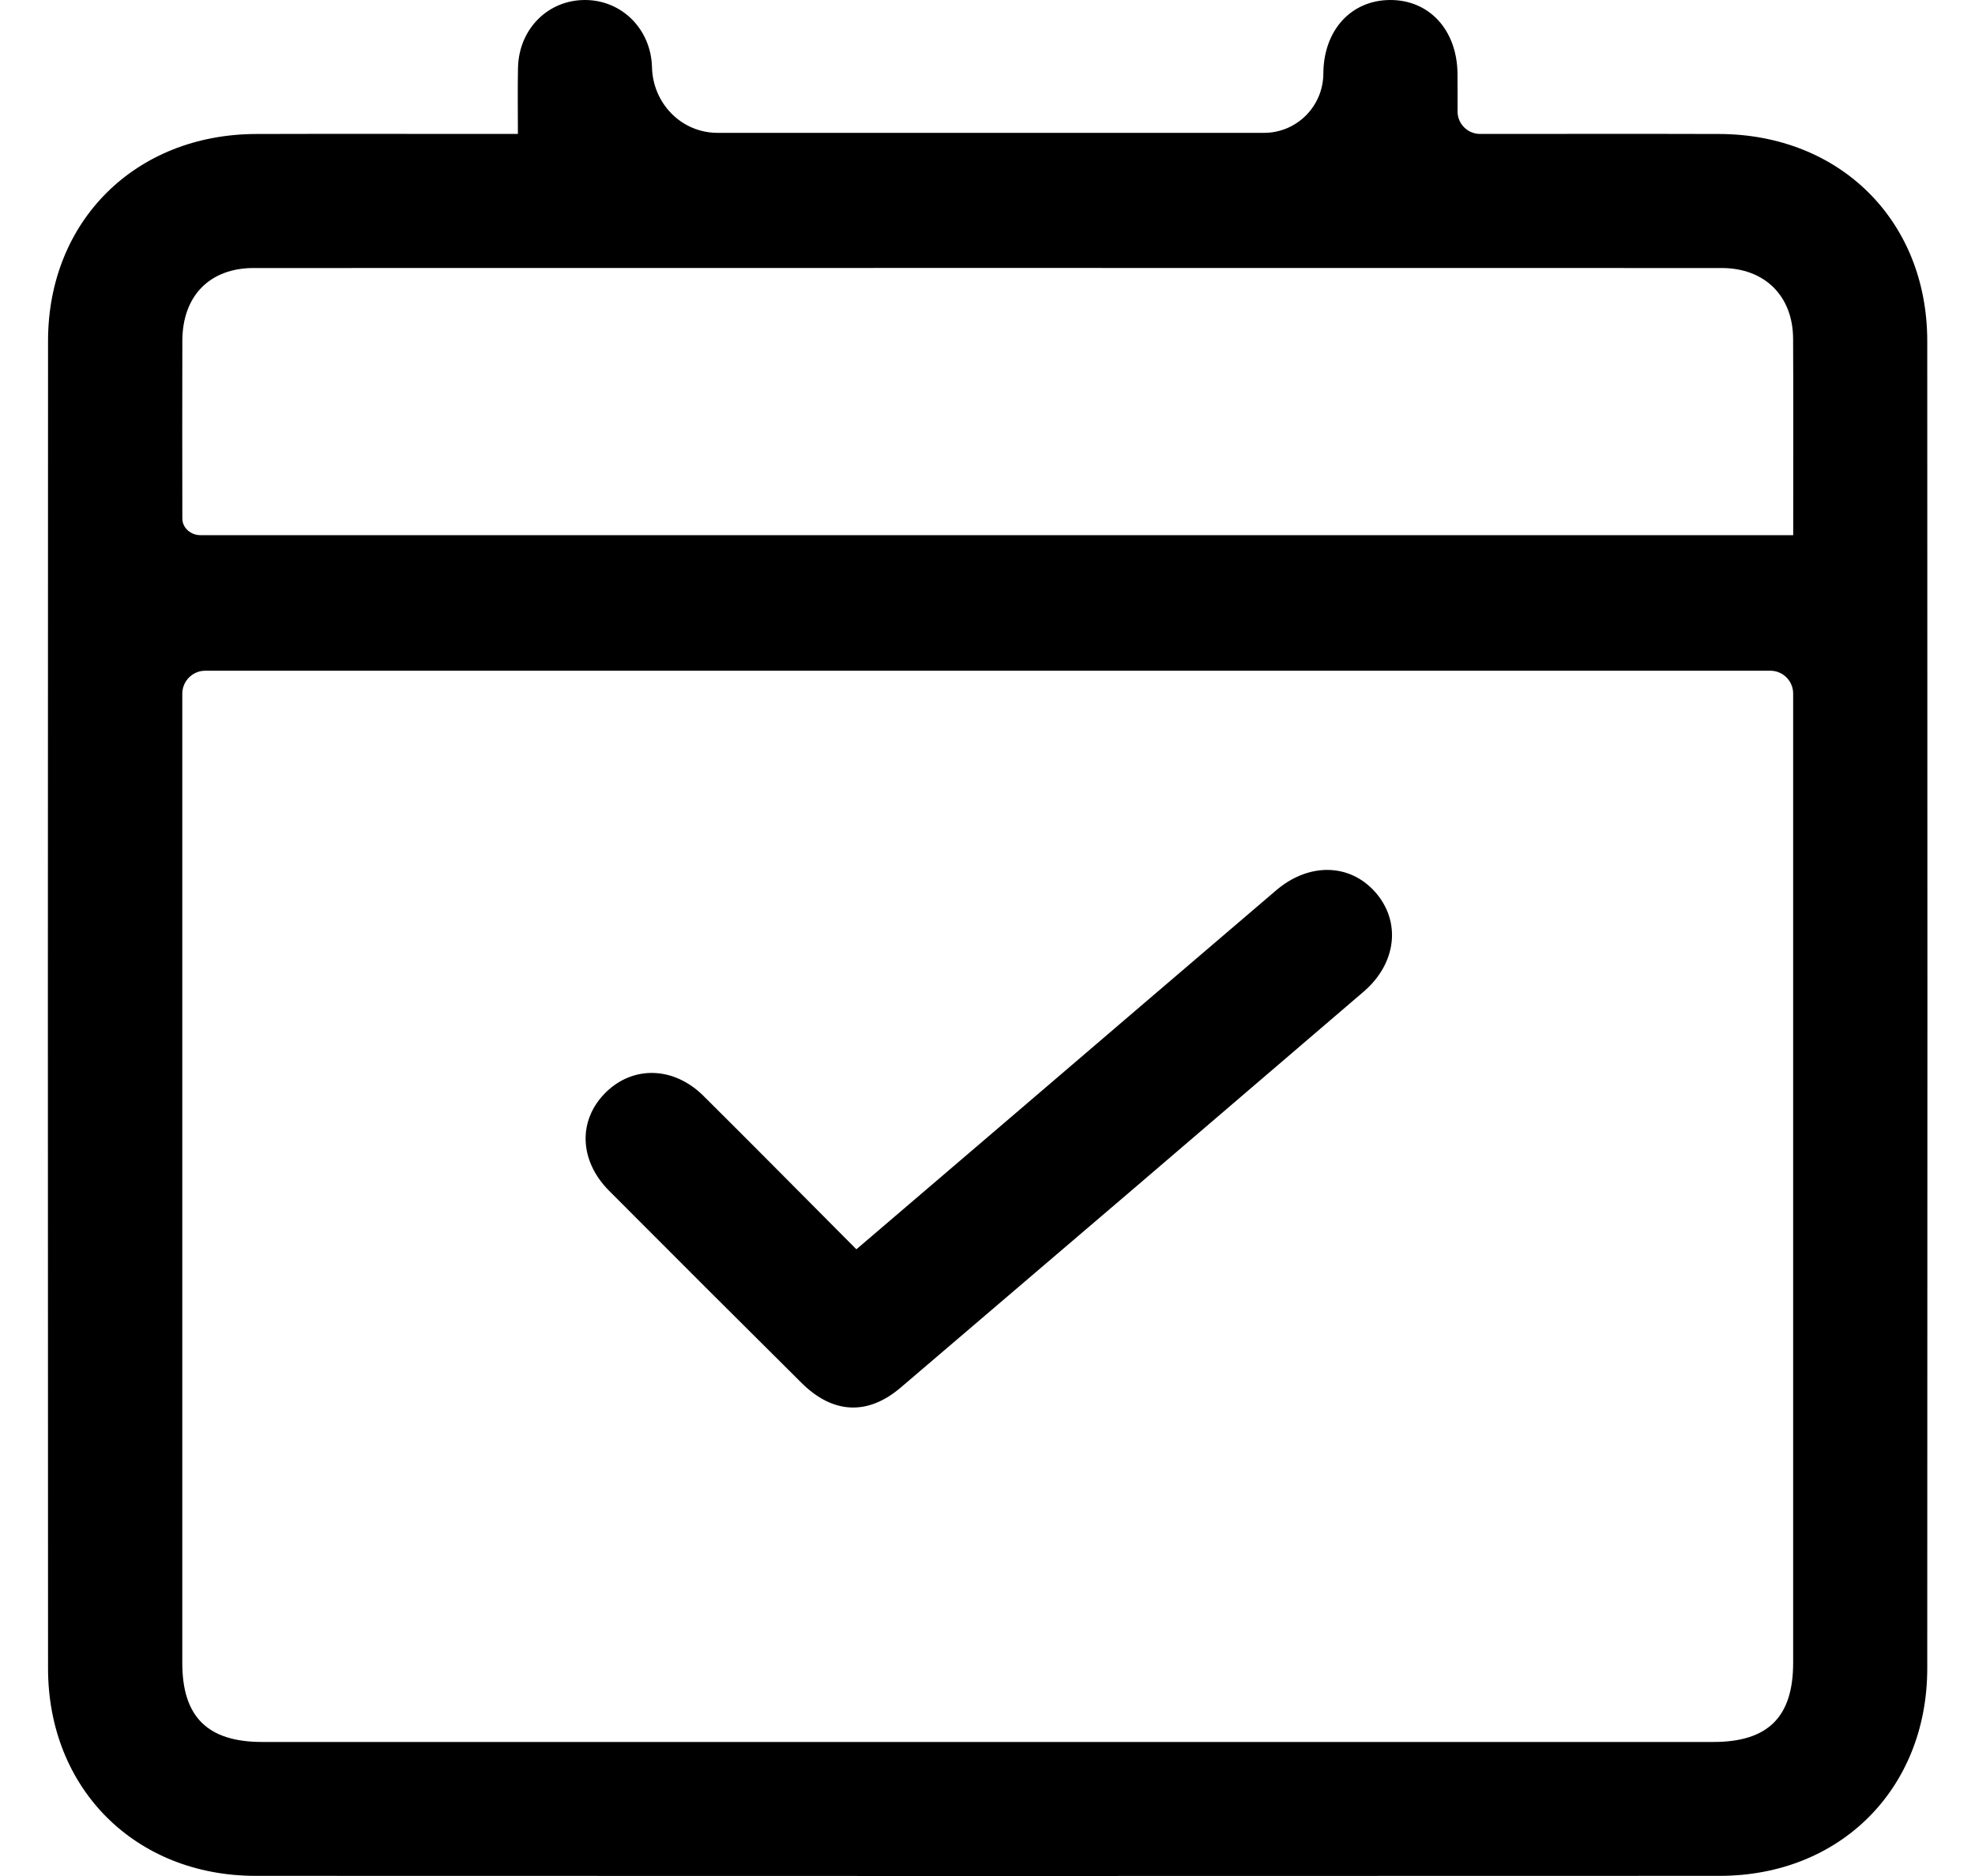
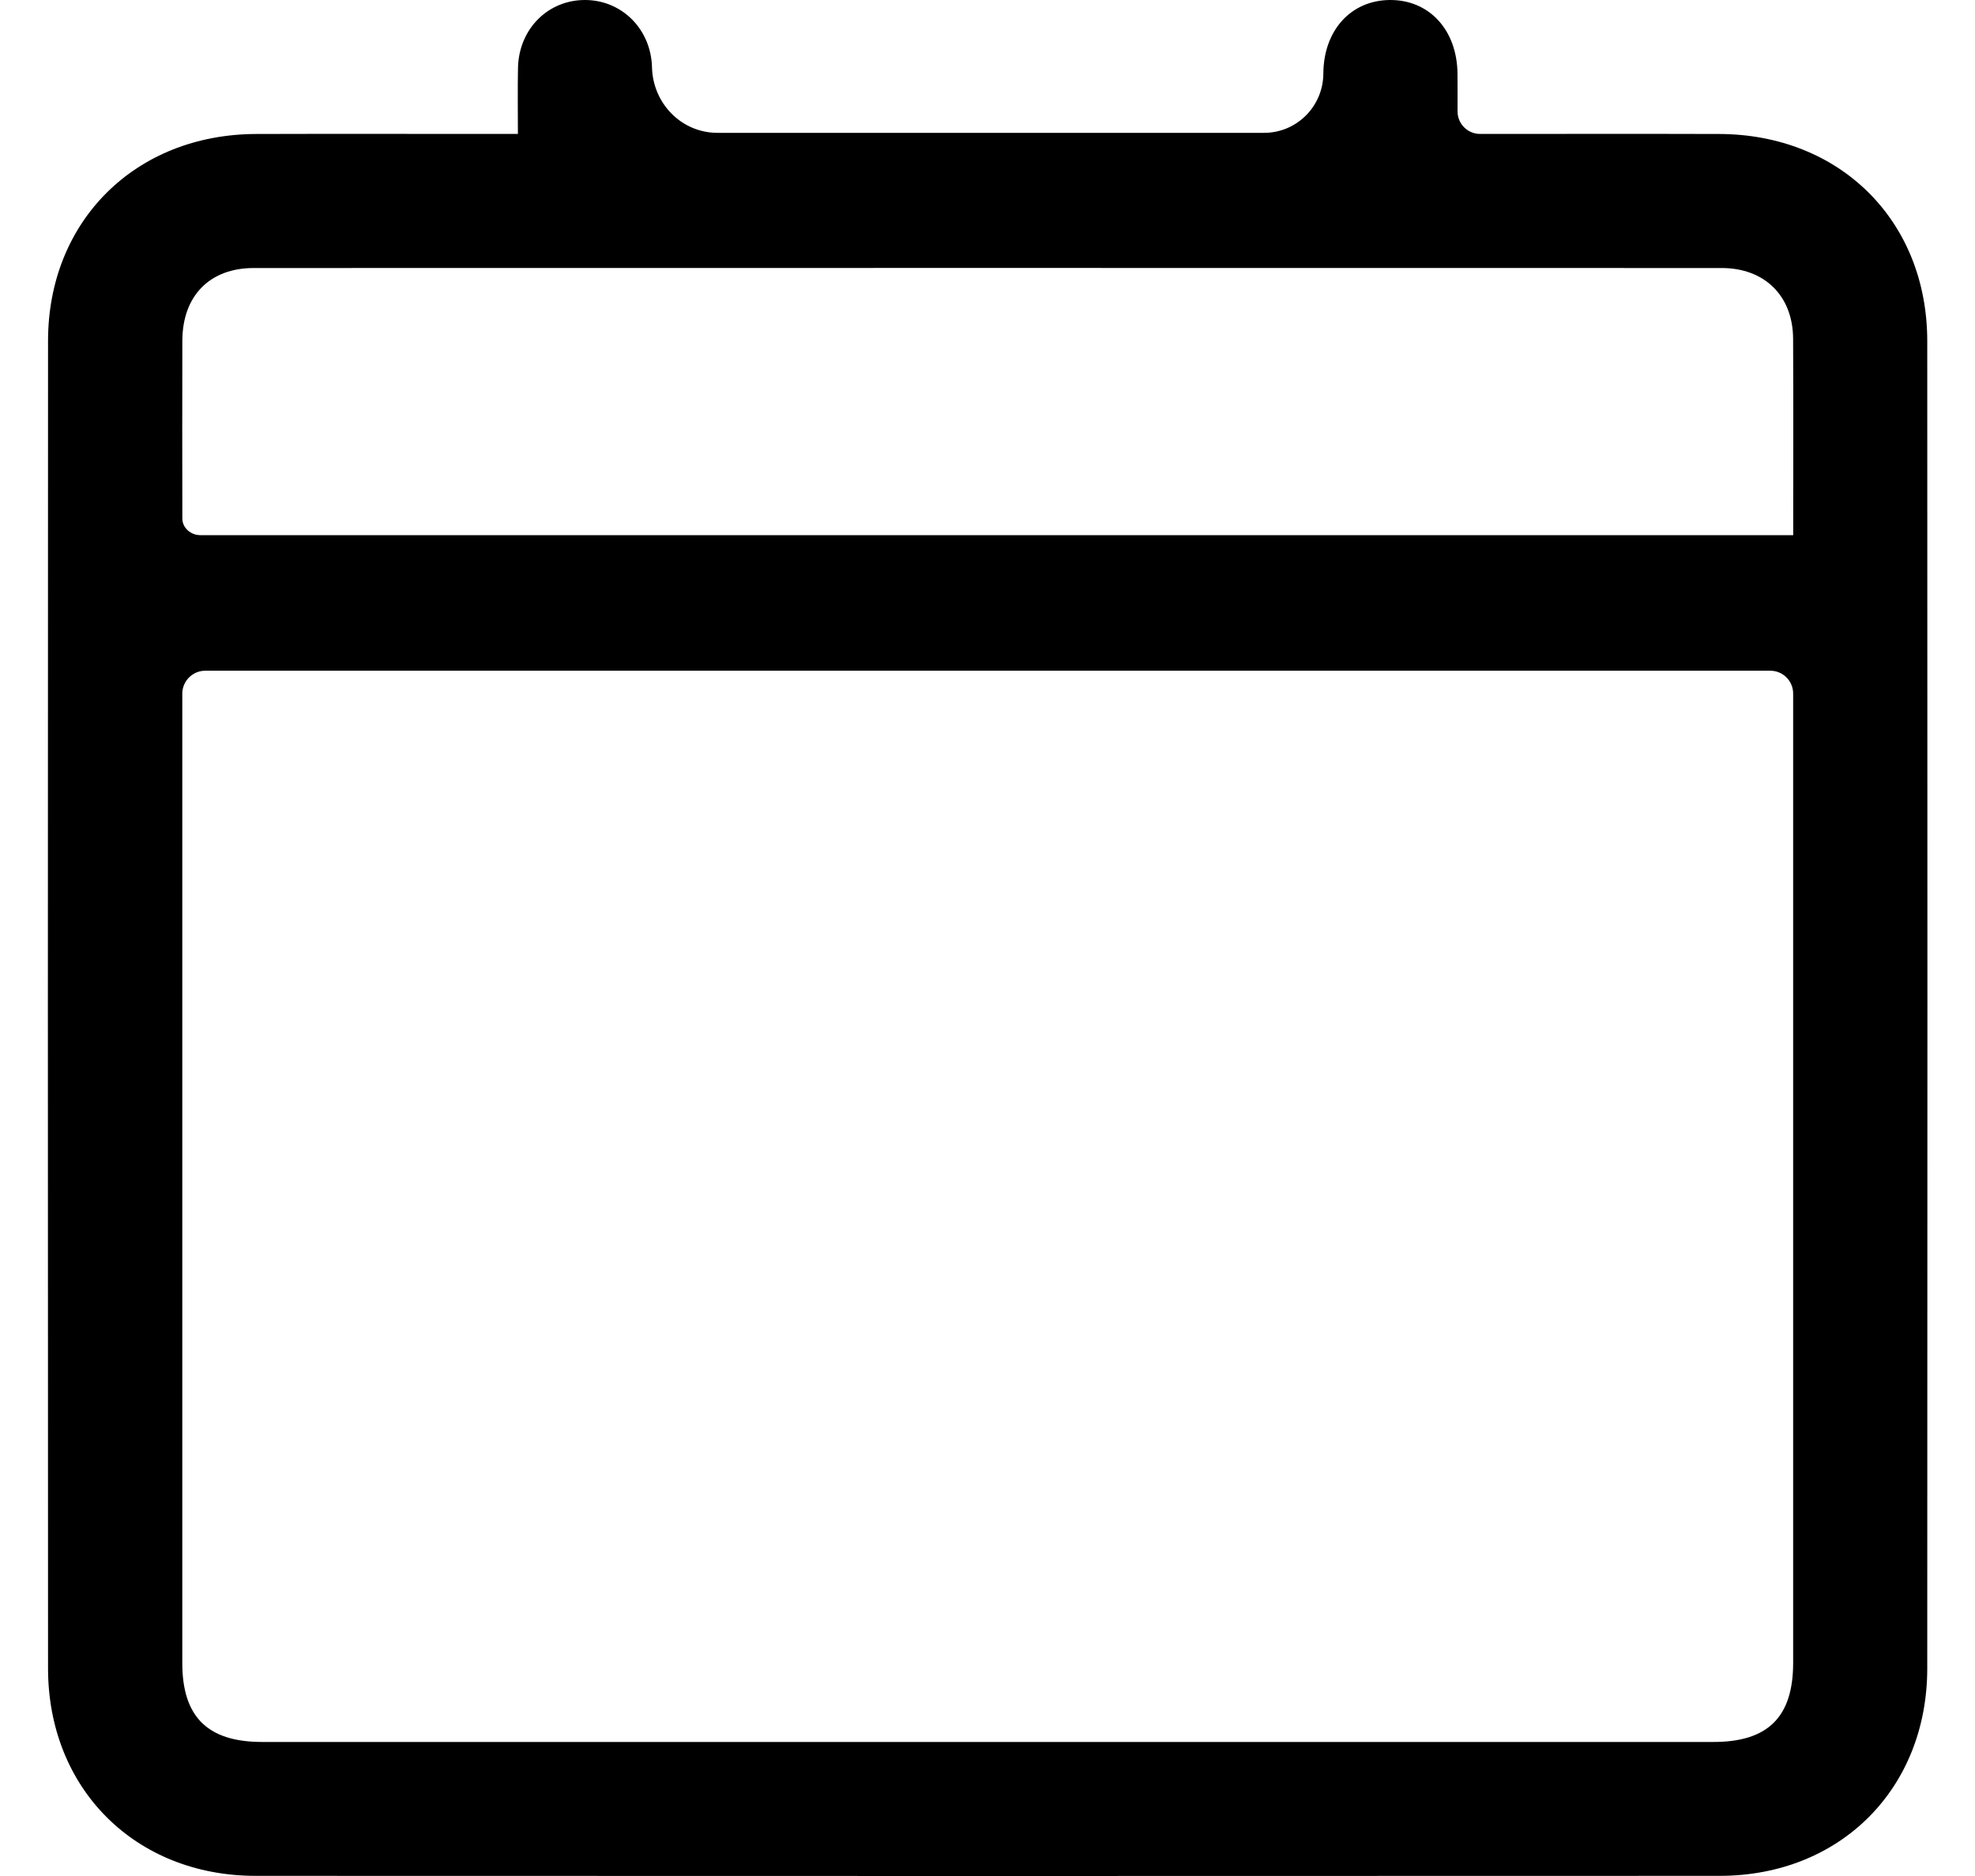
<svg xmlns="http://www.w3.org/2000/svg" width="40" height="38" viewBox="0 0 40 38" fill="none">
  <path d="M10.488 2.713C10.488 2.713 10.489 2.713 10.489 2.712C10.489 2.22 10.482 1.796 10.491 1.373C10.509 0.582 11.104 -0.008 11.863 9.05552e-05C12.602 0.009 13.185 0.594 13.205 1.363C13.223 2.096 13.801 2.691 14.534 2.691H25.6C26.264 2.691 26.799 2.153 26.802 1.489C26.807 0.617 27.357 0.009 28.144 9.05552e-05C28.947 -0.008 29.514 0.609 29.519 1.501C29.521 1.746 29.52 1.992 29.52 2.255C29.519 2.508 29.724 2.713 29.977 2.713C31.591 2.713 33.205 2.709 34.82 2.714C37.265 2.721 39.032 4.47 39.033 6.908C39.038 15.871 39.037 24.833 39.033 33.795C39.032 36.234 37.268 37.996 34.829 37.997C24.945 38.001 15.062 38.001 5.177 37.997C2.739 37.996 0.973 36.231 0.973 33.794C0.969 24.831 0.968 15.869 0.973 6.906C0.973 4.475 2.743 2.721 5.187 2.714C6.788 2.709 8.387 2.713 9.988 2.713C10.14 2.713 10.292 2.713 10.487 2.713C10.488 2.713 10.488 2.713 10.488 2.713ZM4.157 13.586C3.9 13.586 3.692 13.795 3.692 14.052C3.692 20.597 3.692 27.141 3.692 33.686C3.692 34.777 4.206 35.285 5.309 35.285C15.107 35.285 24.905 35.285 34.703 35.285C35.807 35.285 36.317 34.779 36.317 33.682C36.317 27.137 36.317 20.593 36.317 14.049C36.317 13.793 36.11 13.586 35.854 13.586H4.157ZM36.318 10.841C36.318 10.841 36.318 10.841 36.318 10.841C36.318 9.483 36.323 8.171 36.316 6.859C36.311 5.994 35.741 5.43 34.871 5.429C24.96 5.427 15.05 5.427 5.139 5.429C4.246 5.429 3.697 5.993 3.693 6.899C3.689 8.1 3.692 9.301 3.693 10.503C3.693 10.694 3.865 10.84 4.056 10.84H36.318C36.318 10.84 36.318 10.841 36.318 10.841Z" fill="black" />
-   <path d="M17.344 25.306C17.344 25.306 17.344 25.306 17.344 25.306C18.415 24.39 19.455 23.502 20.495 22.612C22.278 21.086 24.06 19.559 25.844 18.036C26.508 17.469 27.333 17.486 27.851 18.068C28.378 18.662 28.291 19.509 27.618 20.087C24.496 22.765 21.37 25.439 18.24 28.108C17.571 28.678 16.866 28.639 16.237 28.015C14.933 26.72 13.632 25.422 12.336 24.12C11.723 23.504 11.703 22.681 12.274 22.123C12.828 21.581 13.648 21.603 14.246 22.197C15.277 23.221 16.299 24.255 17.345 25.306C17.345 25.306 17.345 25.306 17.344 25.306Z" fill="black" />
</svg>